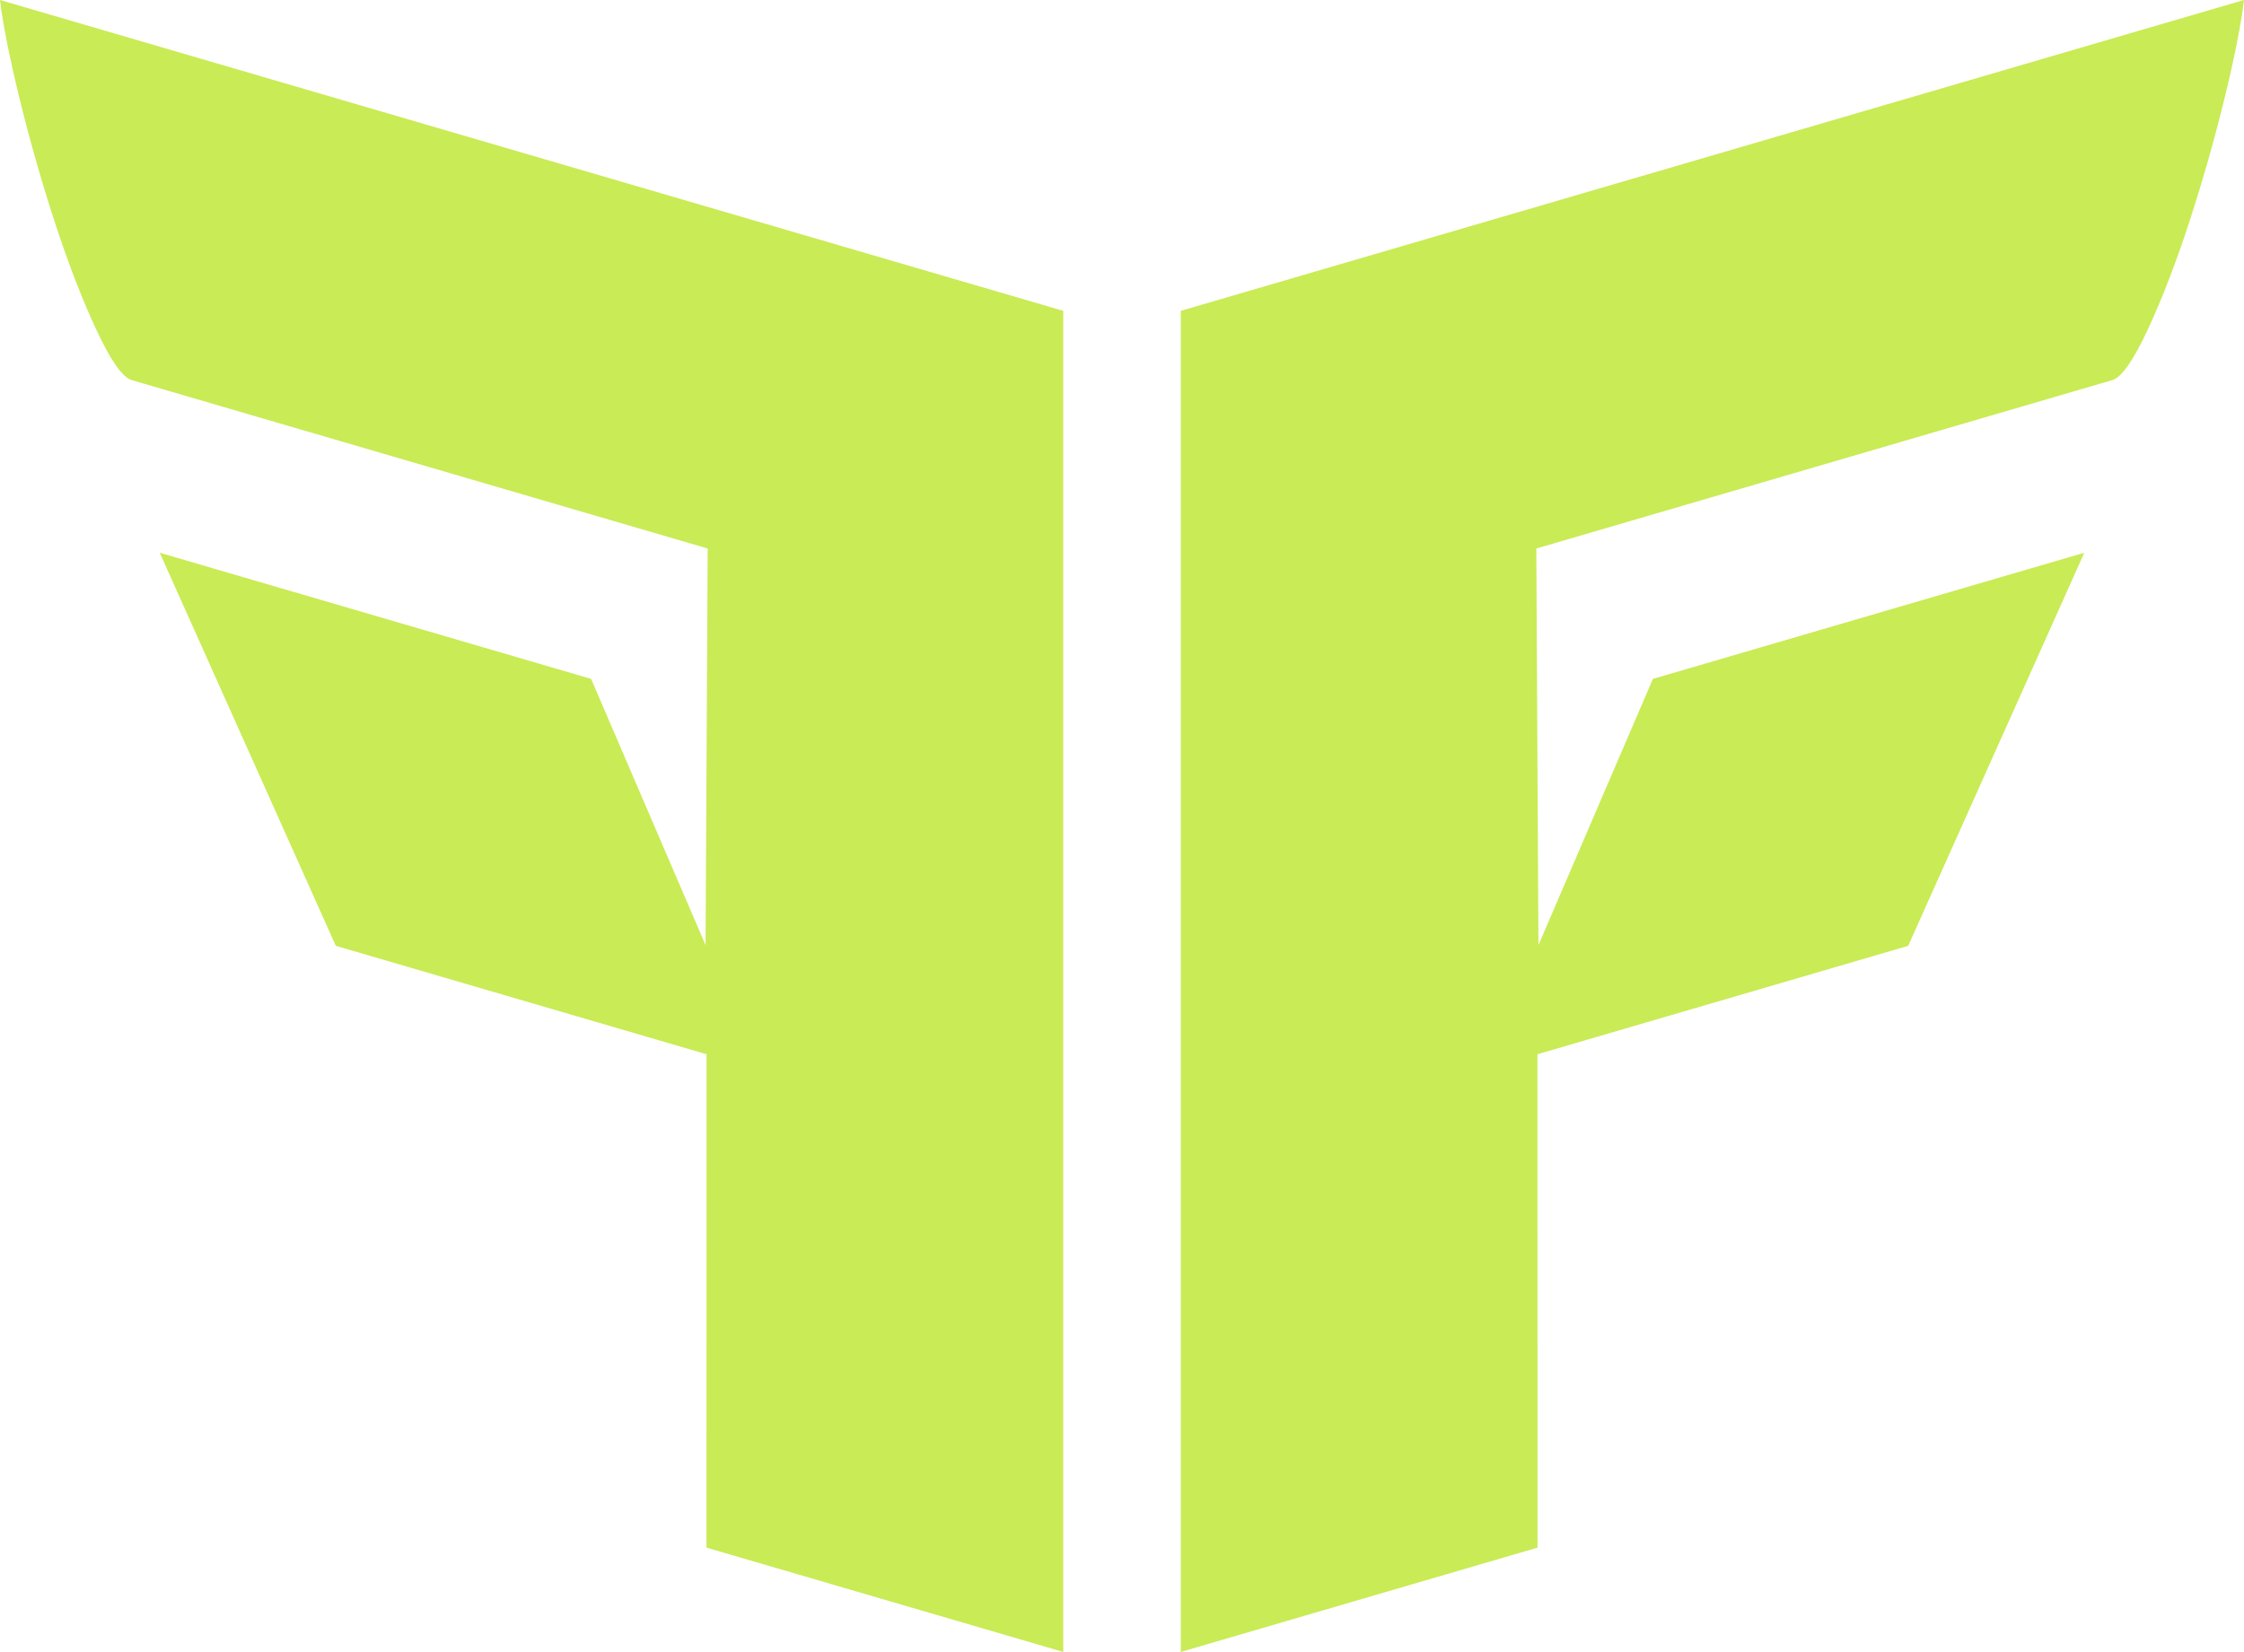
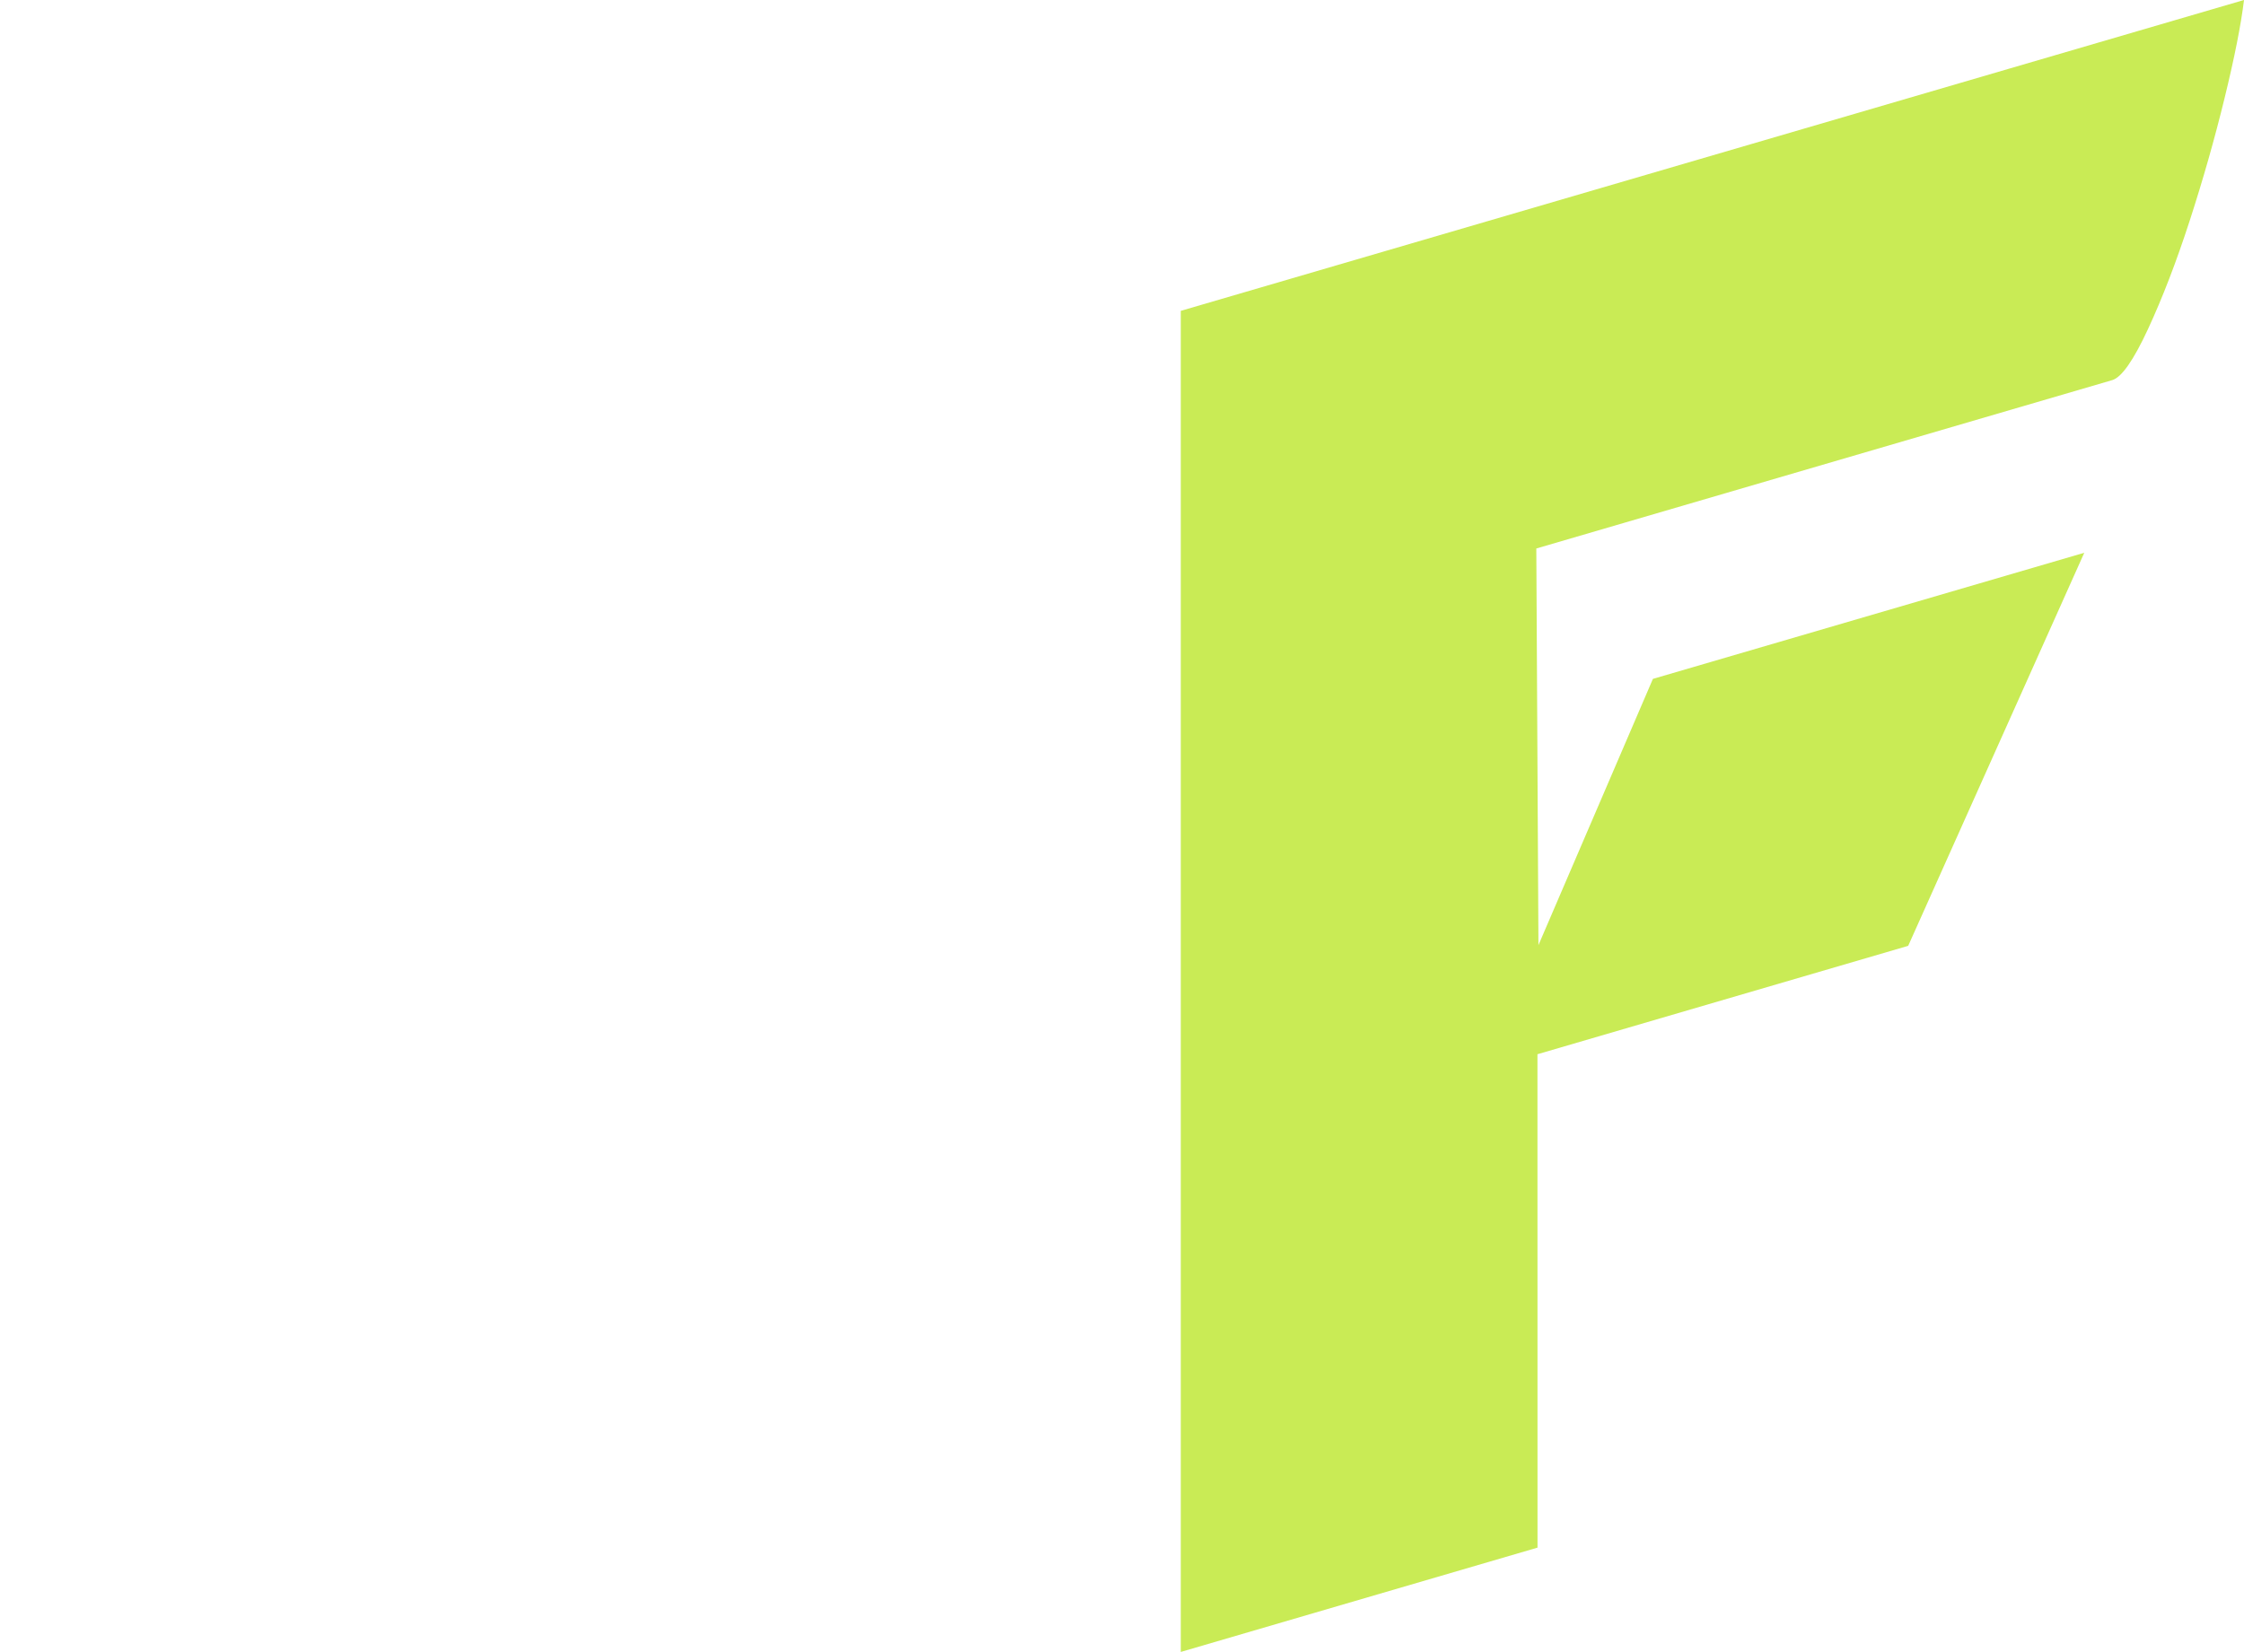
<svg xmlns="http://www.w3.org/2000/svg" id="Ebene_1" data-name="Ebene 1" viewBox="0 0 1514.75 1115.42">
  <defs>
    <style> .cls-1 { fill: #c9eb55; fill-rule: evenodd; } </style>
  </defs>
  <path class="cls-1" d="M797.05,209.9v905.52l240.81-70.43-.04-333.15,250.25-73.19,118.86-265.41-291.18,85.16-77.27,179.78-1.44-267.82,388.76-113.69c6.29-1.84,14.33-13.3,24.11-34.39,9.78-21.08,19.16-45.47,28.15-73.16s16.85-55.33,23.59-82.93,11.1-49.66,13.1-66.19l-717.71,209.9h.01Z" />
-   <path class="cls-1" d="M717.71,209.9v905.52l-240.81-70.43.04-333.15-250.25-73.19-118.86-265.41,291.18,85.16,77.27,179.78,1.44-267.82-388.76-113.69c-6.3-1.84-14.33-13.3-24.11-34.39-9.78-21.08-19.16-45.47-28.15-73.16-8.99-27.69-16.85-55.33-23.59-82.93C6.37,38.59,2,16.53,0,0l717.71,209.9Z" />
</svg>